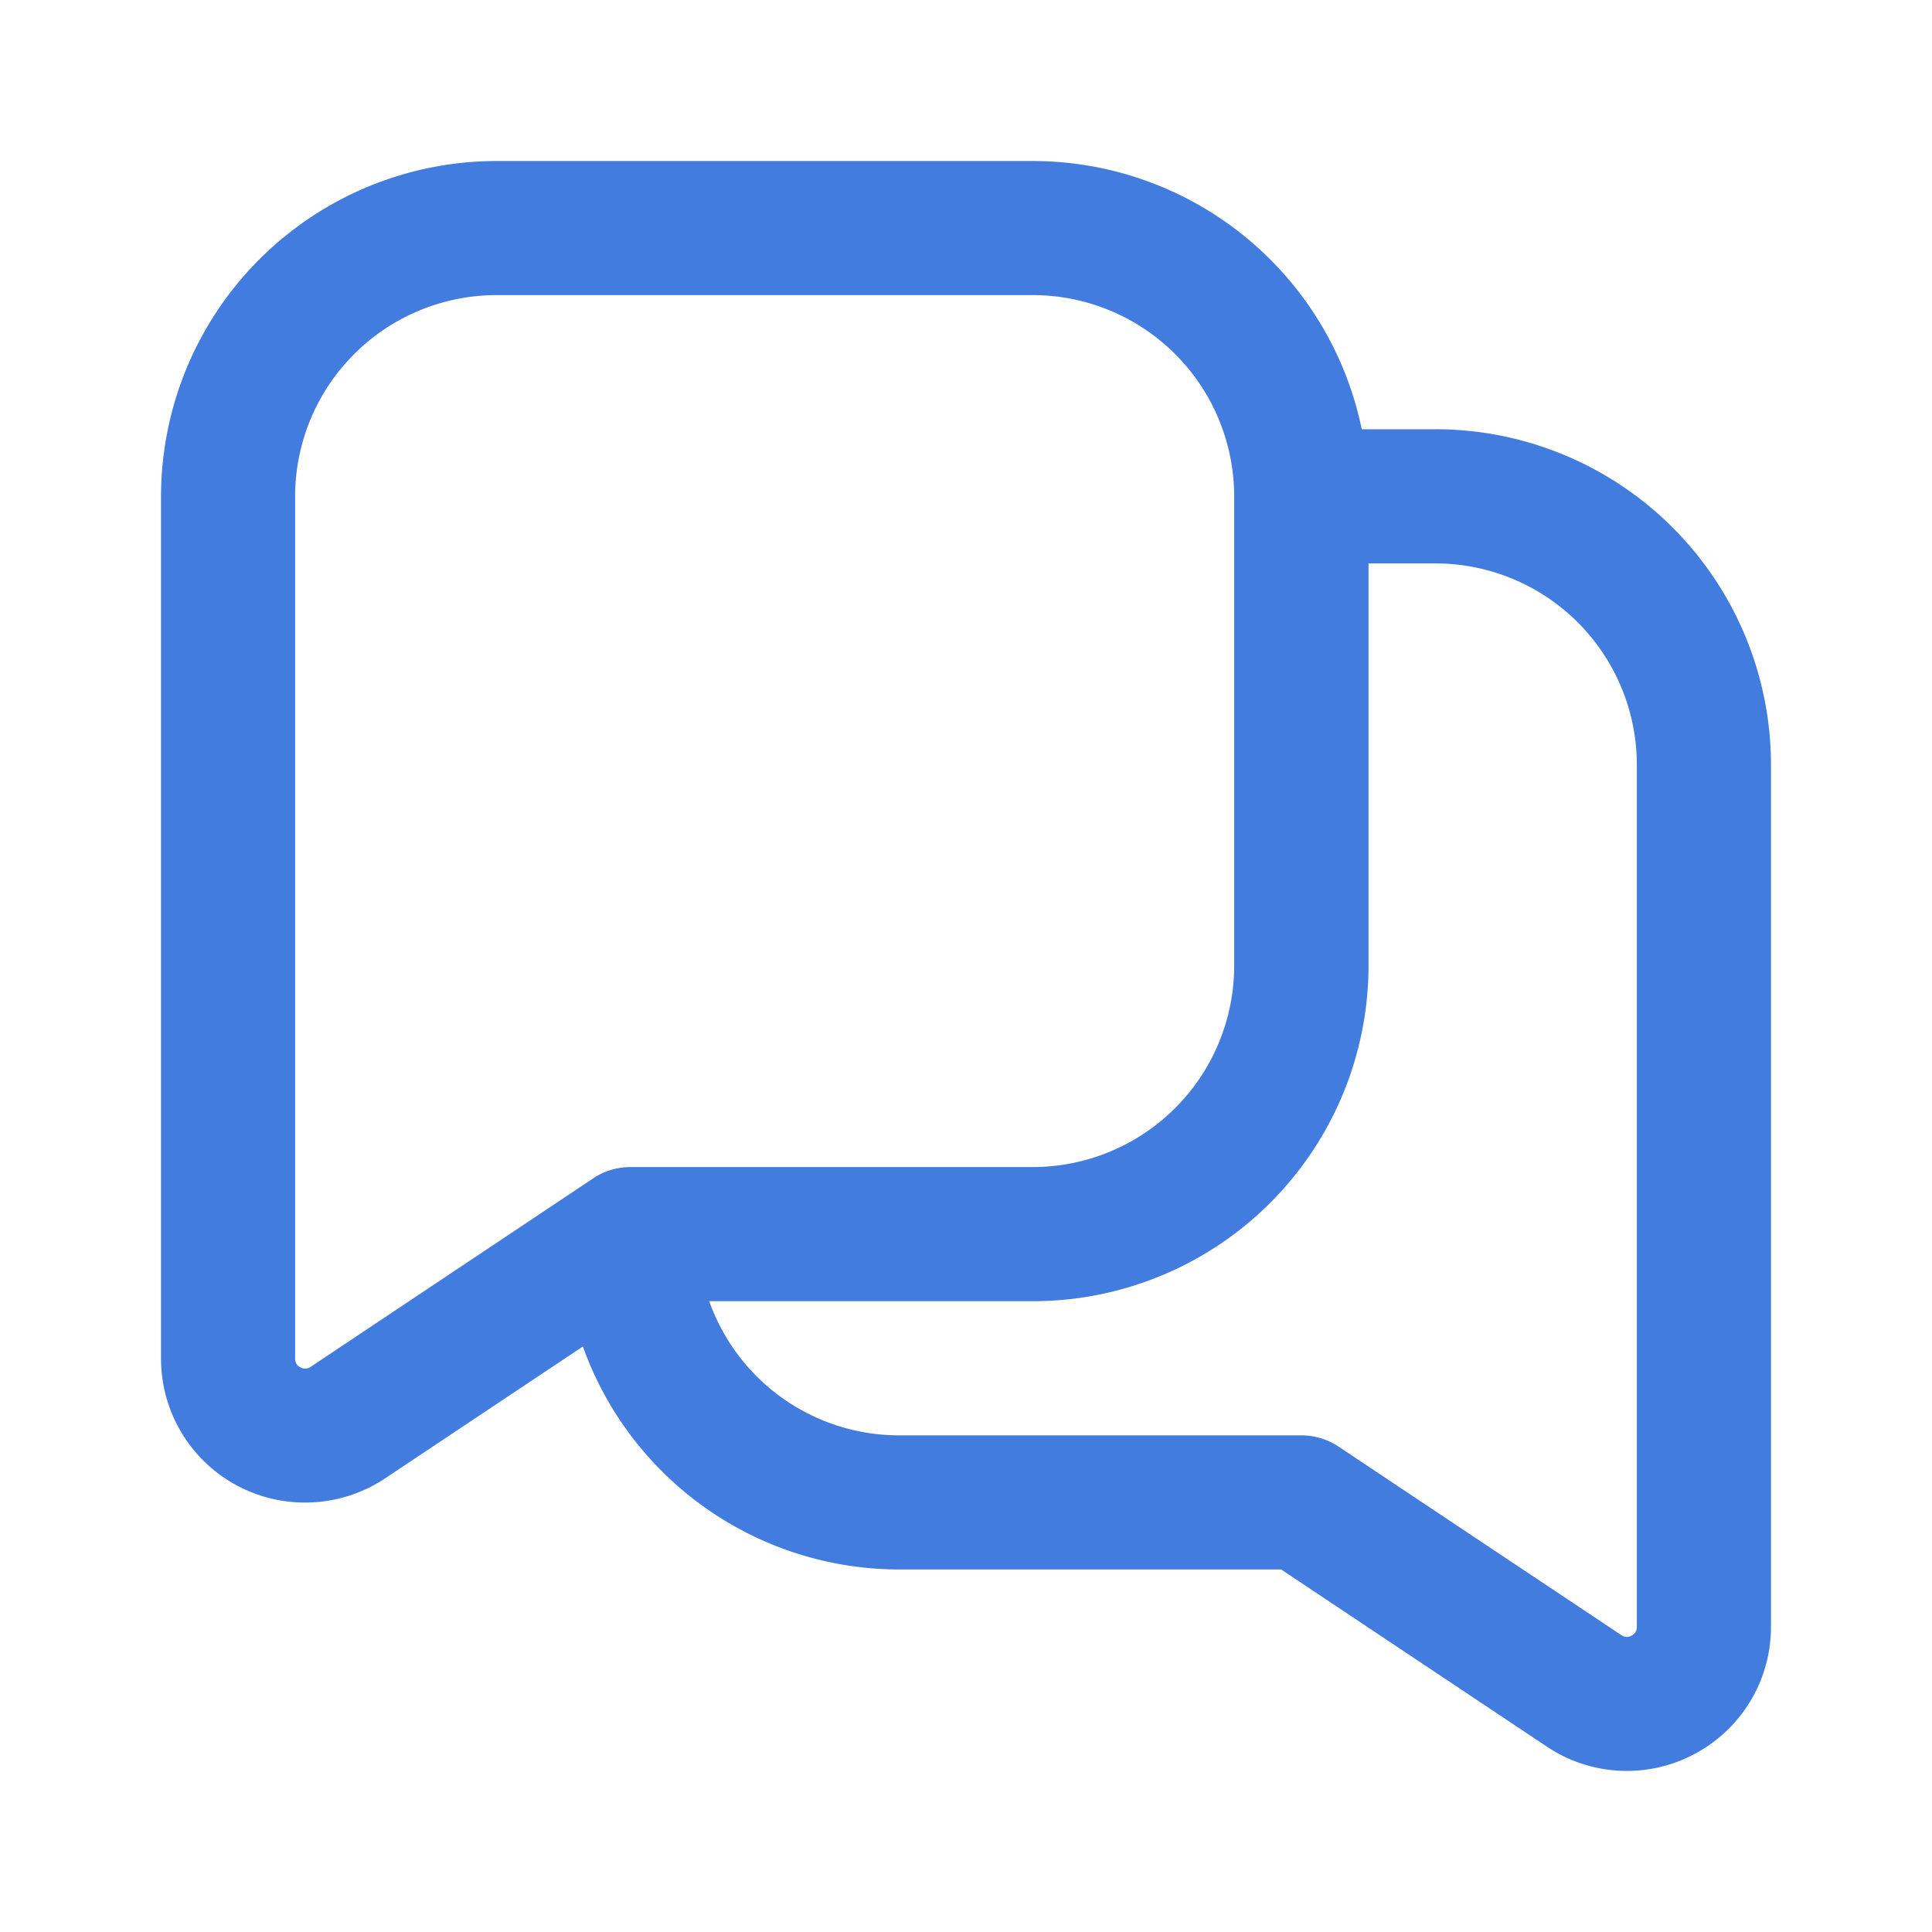
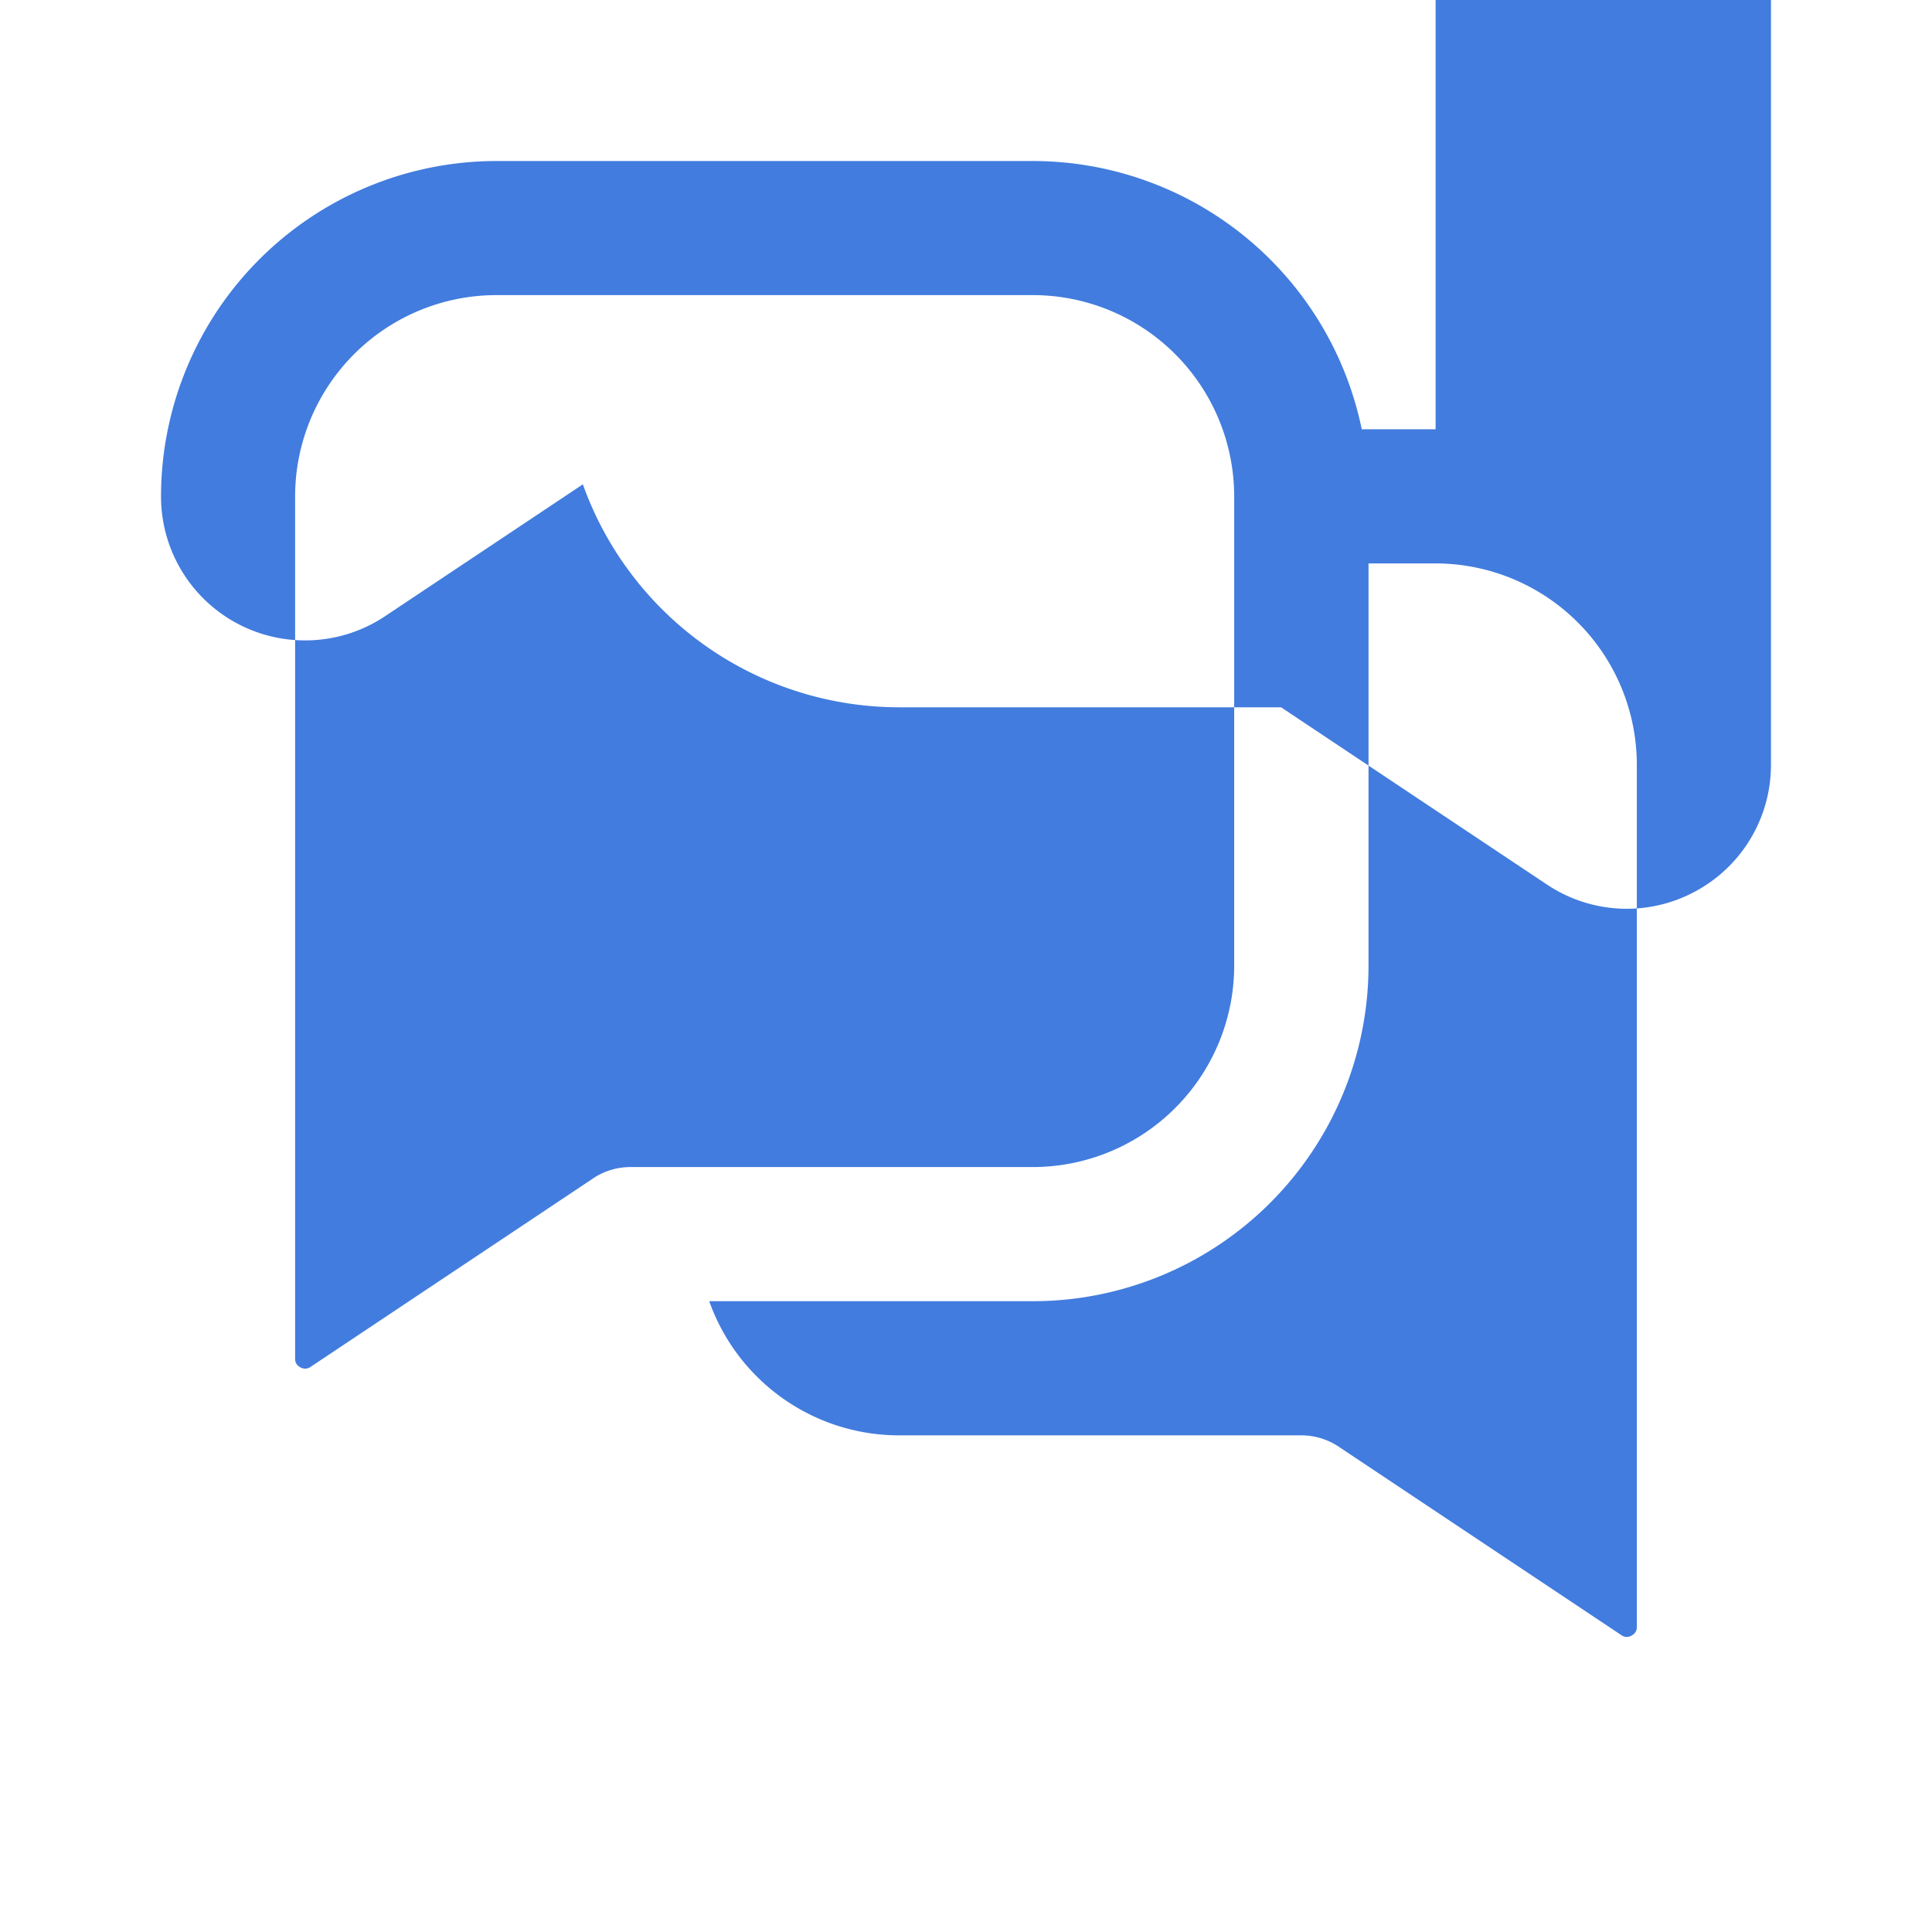
<svg xmlns="http://www.w3.org/2000/svg" width="32" height="32" fill="none">
-   <path fill="#427CDE" d="M23.778 7.11h-1.223a5.566 5.566 0 0 0-5.444-4.443H8.222A5.561 5.561 0 0 0 2.667 8.22v14.28a2.383 2.383 0 0 0 2.387 2.387c.463 0 .924-.134 1.323-.4l3.277-2.185a5.565 5.565 0 0 0 5.235 3.693h6.33l4.404 2.936a2.38 2.38 0 0 0 2.45.117 2.38 2.38 0 0 0 1.26-2.104v-14.28a5.561 5.561 0 0 0-5.555-5.555ZM5.144 22.64c-.02.013-.083.053-.168.008-.088-.047-.088-.121-.088-.146V8.222A3.337 3.337 0 0 1 8.22 4.888h8.889a3.337 3.337 0 0 1 3.333 3.332v7.777a3.337 3.337 0 0 1-3.333 3.333h-6.667c-.363 0-.6.176-.627.194L5.144 22.64Zm21.967 4.306c0 .023 0 .099-.088.145a.152.152 0 0 1-.167-.007l-4.684-3.123a1.114 1.114 0 0 0-.616-.187h-6.667a3.338 3.338 0 0 1-3.142-2.222h5.364a5.561 5.561 0 0 0 5.556-5.554V9.332h1.11a3.337 3.337 0 0 1 3.334 3.333v14.281Z" />
+   <path fill="#427CDE" d="M23.778 7.11h-1.223a5.566 5.566 0 0 0-5.444-4.443H8.222A5.561 5.561 0 0 0 2.667 8.22a2.383 2.383 0 0 0 2.387 2.387c.463 0 .924-.134 1.323-.4l3.277-2.185a5.565 5.565 0 0 0 5.235 3.693h6.33l4.404 2.936a2.38 2.38 0 0 0 2.45.117 2.38 2.38 0 0 0 1.26-2.104v-14.28a5.561 5.561 0 0 0-5.555-5.555ZM5.144 22.64c-.02.013-.083.053-.168.008-.088-.047-.088-.121-.088-.146V8.222A3.337 3.337 0 0 1 8.22 4.888h8.889a3.337 3.337 0 0 1 3.333 3.332v7.777a3.337 3.337 0 0 1-3.333 3.333h-6.667c-.363 0-.6.176-.627.194L5.144 22.64Zm21.967 4.306c0 .023 0 .099-.088.145a.152.152 0 0 1-.167-.007l-4.684-3.123a1.114 1.114 0 0 0-.616-.187h-6.667a3.338 3.338 0 0 1-3.142-2.222h5.364a5.561 5.561 0 0 0 5.556-5.554V9.332h1.11a3.337 3.337 0 0 1 3.334 3.333v14.281Z" />
</svg>